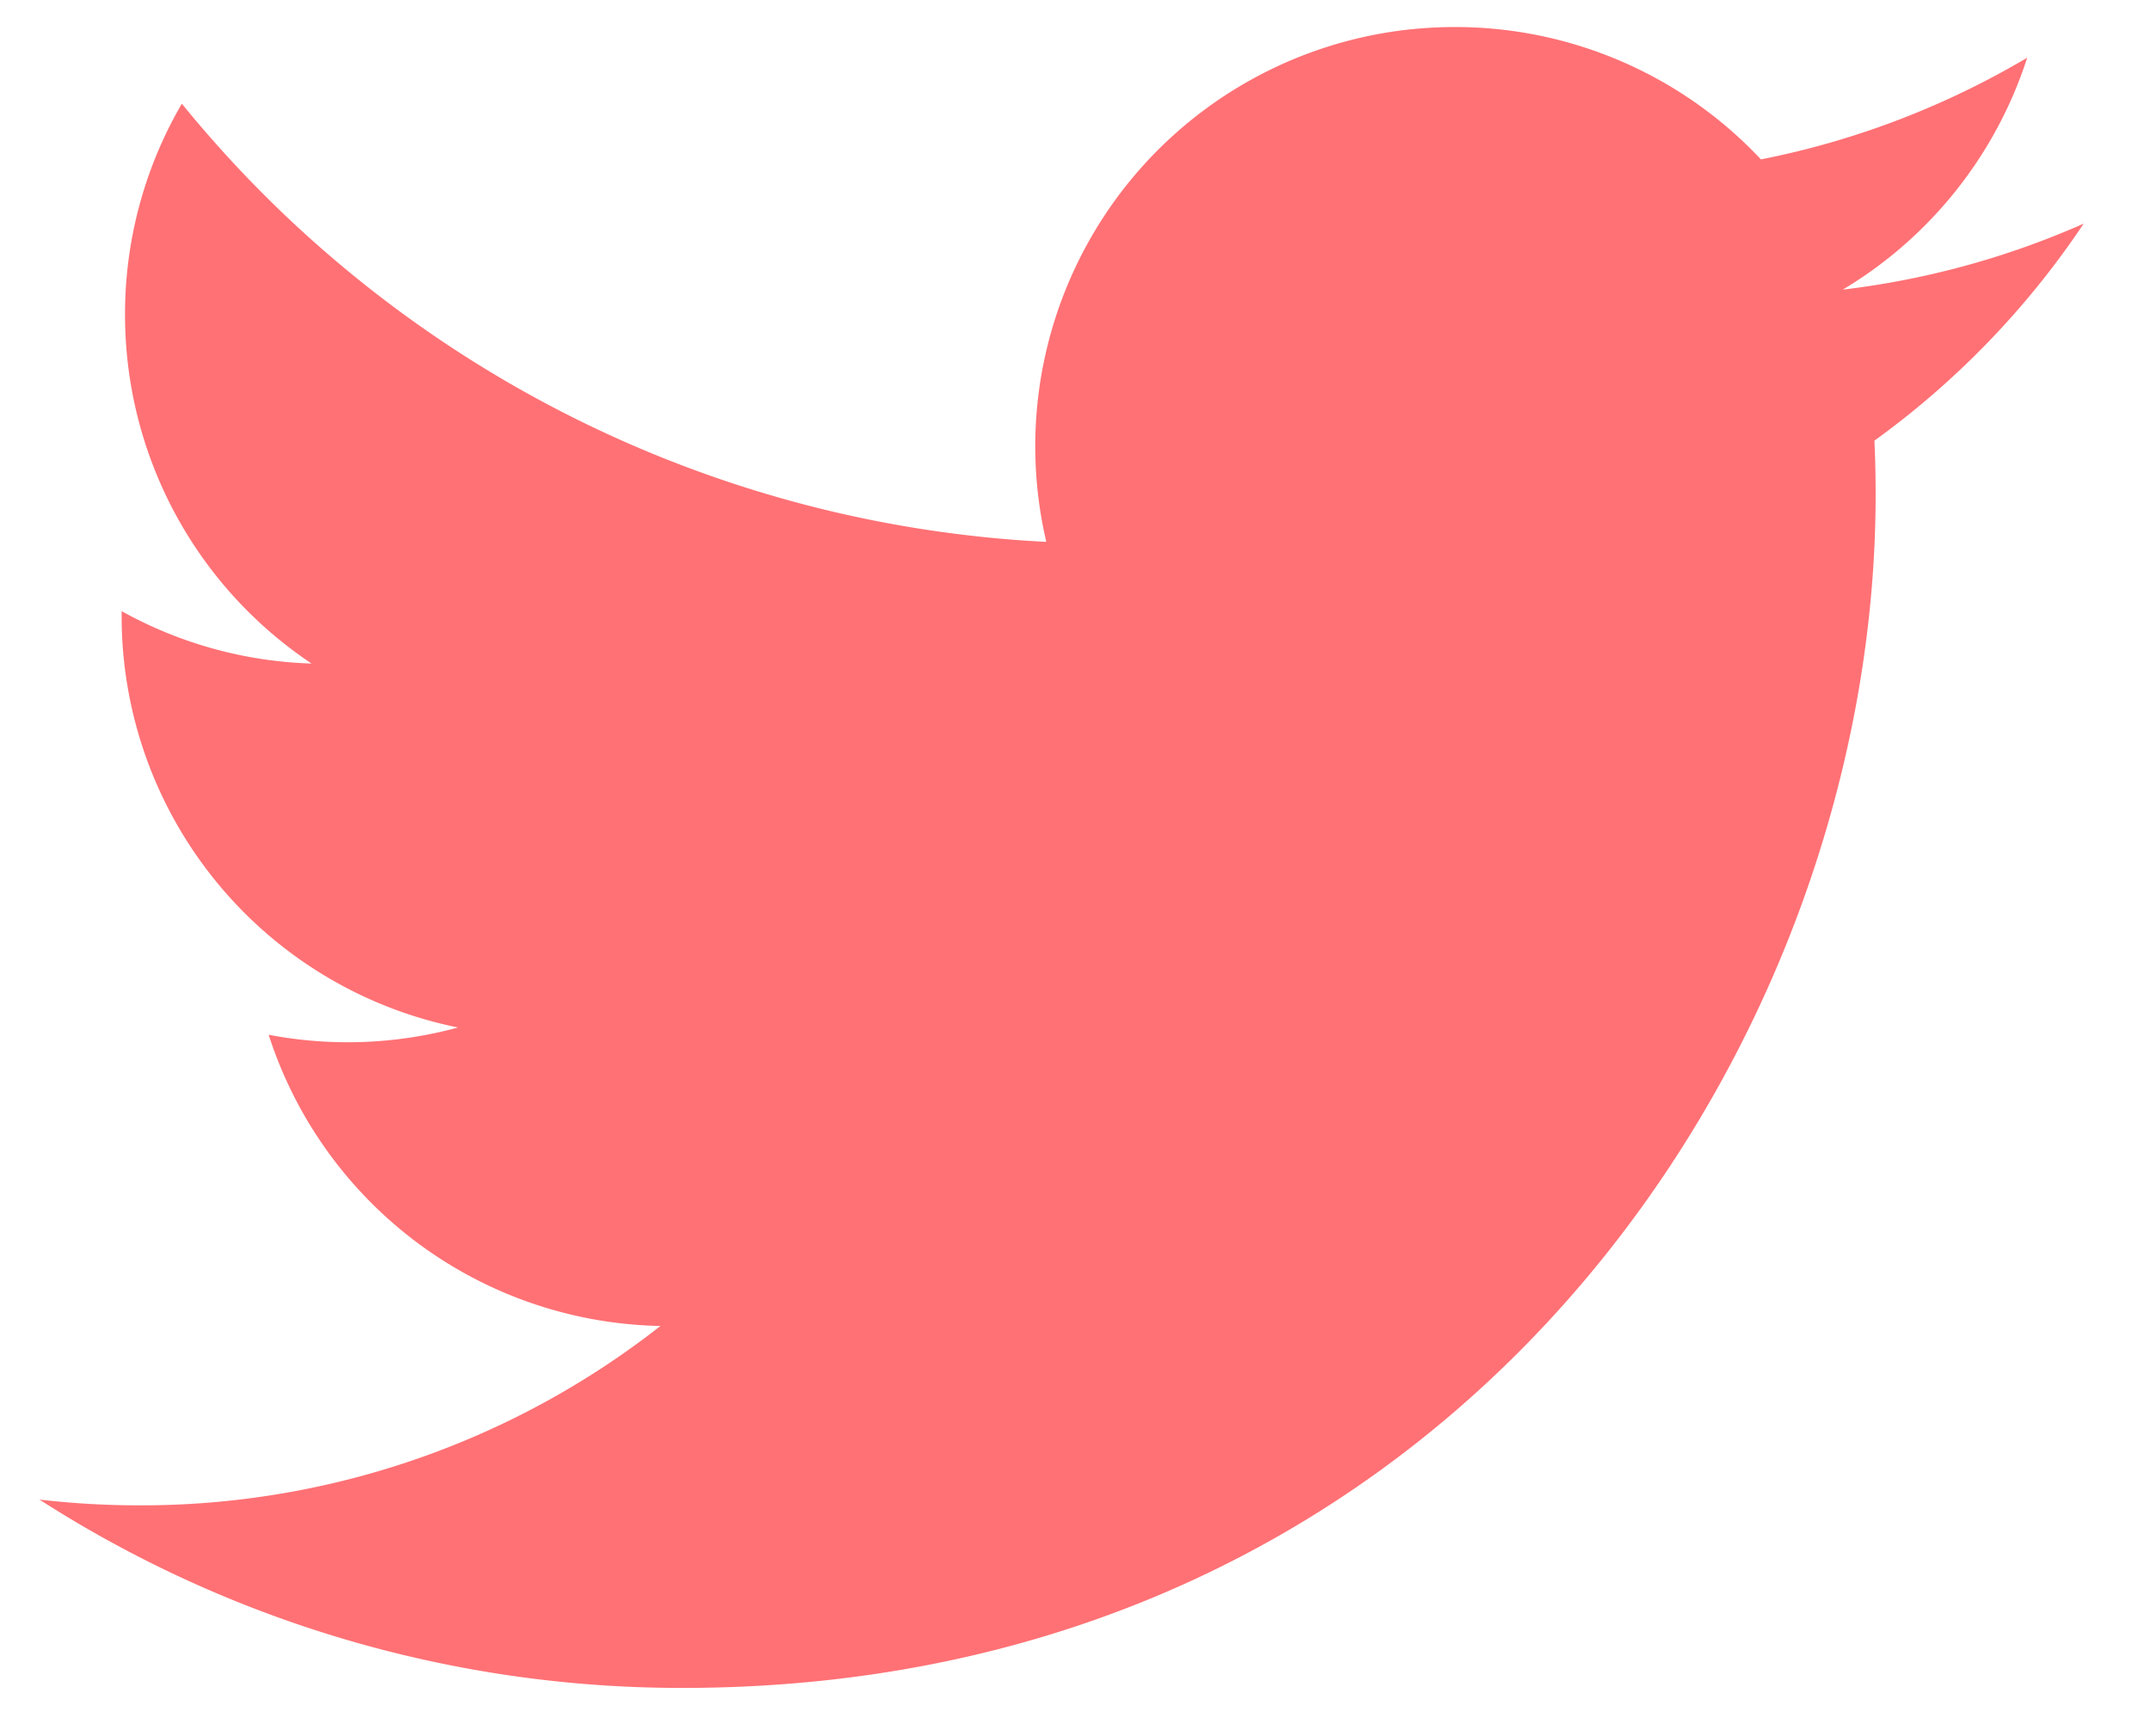
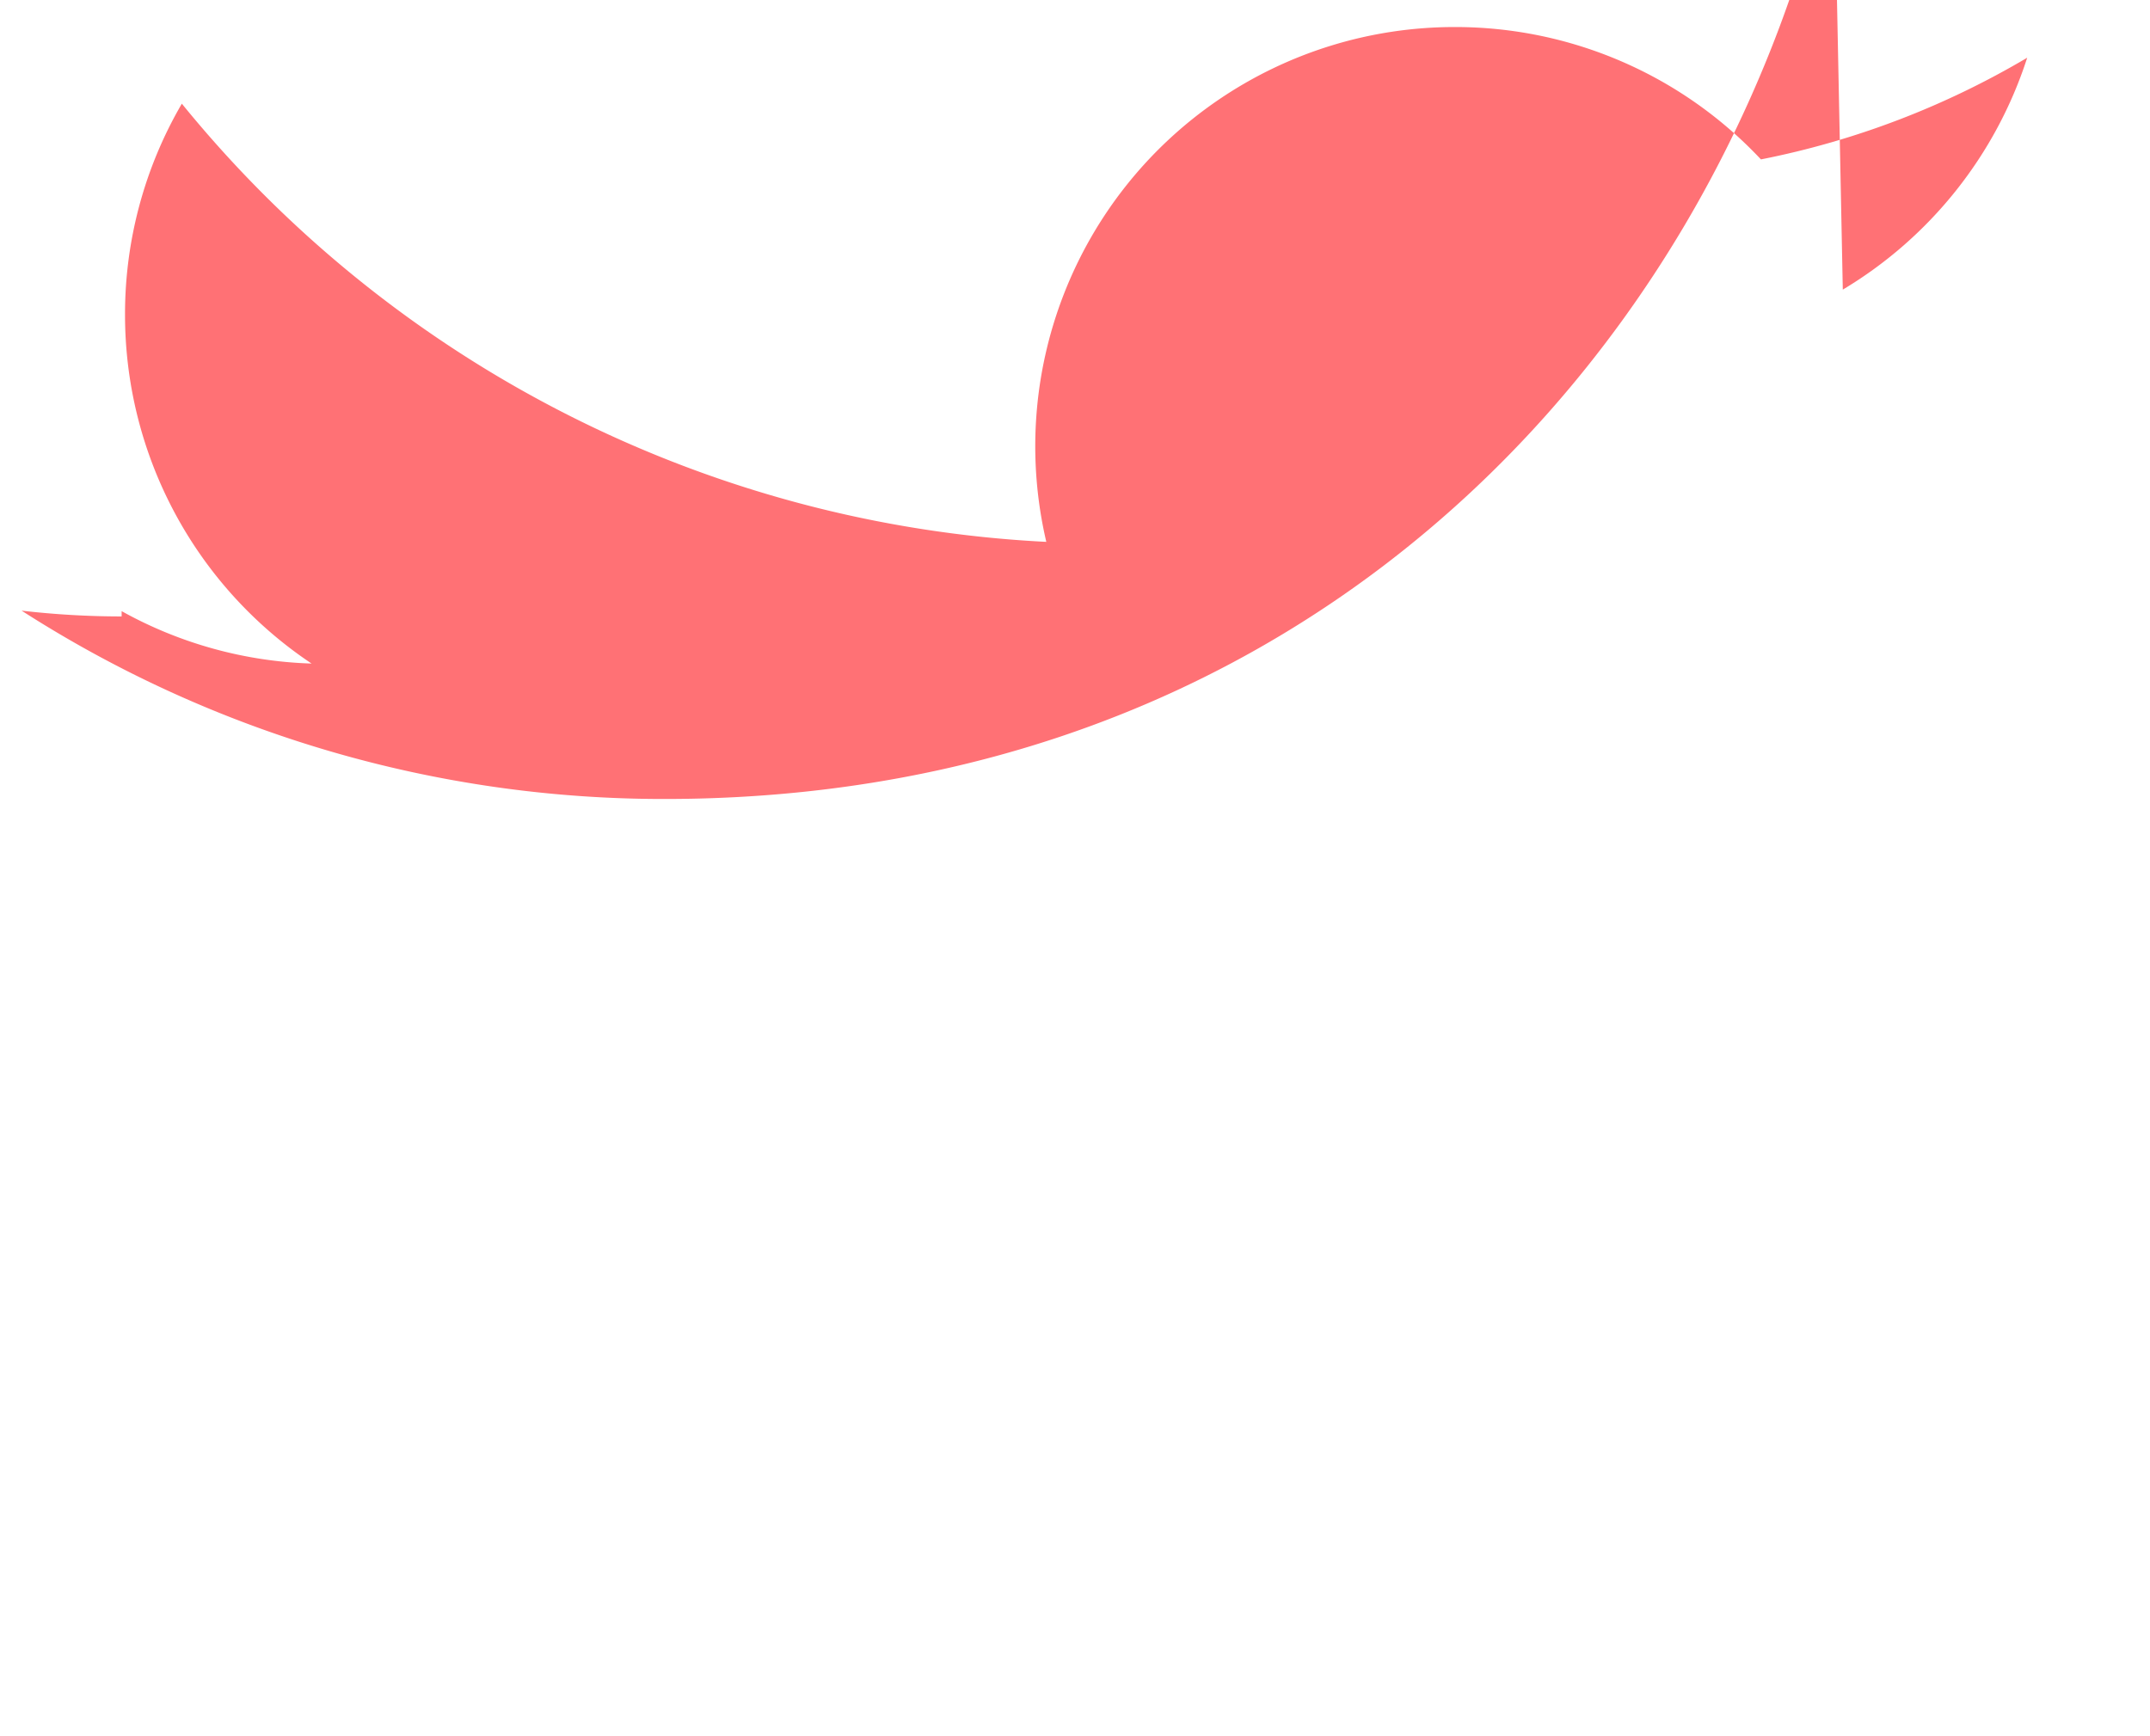
<svg xmlns="http://www.w3.org/2000/svg" width="26" height="21" viewBox="0 0 26 21">
-   <path fill="#FF7175" fill-rule="evenodd" d="M22.285 3.503a5.086 5.086 0 0 0 2.23-2.805c-.98.58-2.065 1.002-3.22 1.23A5.066 5.066 0 0 0 17.593.327a5.071 5.071 0 0 0-4.94 6.227 14.399 14.399 0 0 1-10.454-5.3 5.051 5.051 0 0 0-.687 2.55 5.07 5.07 0 0 0 2.256 4.222 5.046 5.046 0 0 1-2.297-.634v.064a5.074 5.074 0 0 0 4.068 4.972 5.081 5.081 0 0 1-2.29.088 5.077 5.077 0 0 0 4.738 3.522 10.176 10.176 0 0 1-6.3 2.17c-.409 0-.812-.024-1.21-.07a14.358 14.358 0 0 0 7.775 2.278c9.33 0 14.43-7.728 14.43-14.43 0-.22-.004-.438-.015-.656a10.286 10.286 0 0 0 2.531-2.625 10.15 10.15 0 0 1-2.913.798z" />
+   <path fill="#FF7175" fill-rule="evenodd" d="M22.285 3.503a5.086 5.086 0 0 0 2.23-2.805c-.98.58-2.065 1.002-3.22 1.23A5.066 5.066 0 0 0 17.593.327a5.071 5.071 0 0 0-4.94 6.227 14.399 14.399 0 0 1-10.454-5.3 5.051 5.051 0 0 0-.687 2.55 5.07 5.07 0 0 0 2.256 4.222 5.046 5.046 0 0 1-2.297-.634v.064c-.409 0-.812-.024-1.21-.07a14.358 14.358 0 0 0 7.775 2.278c9.33 0 14.43-7.728 14.43-14.43 0-.22-.004-.438-.015-.656a10.286 10.286 0 0 0 2.531-2.625 10.15 10.15 0 0 1-2.913.798z" />
</svg>